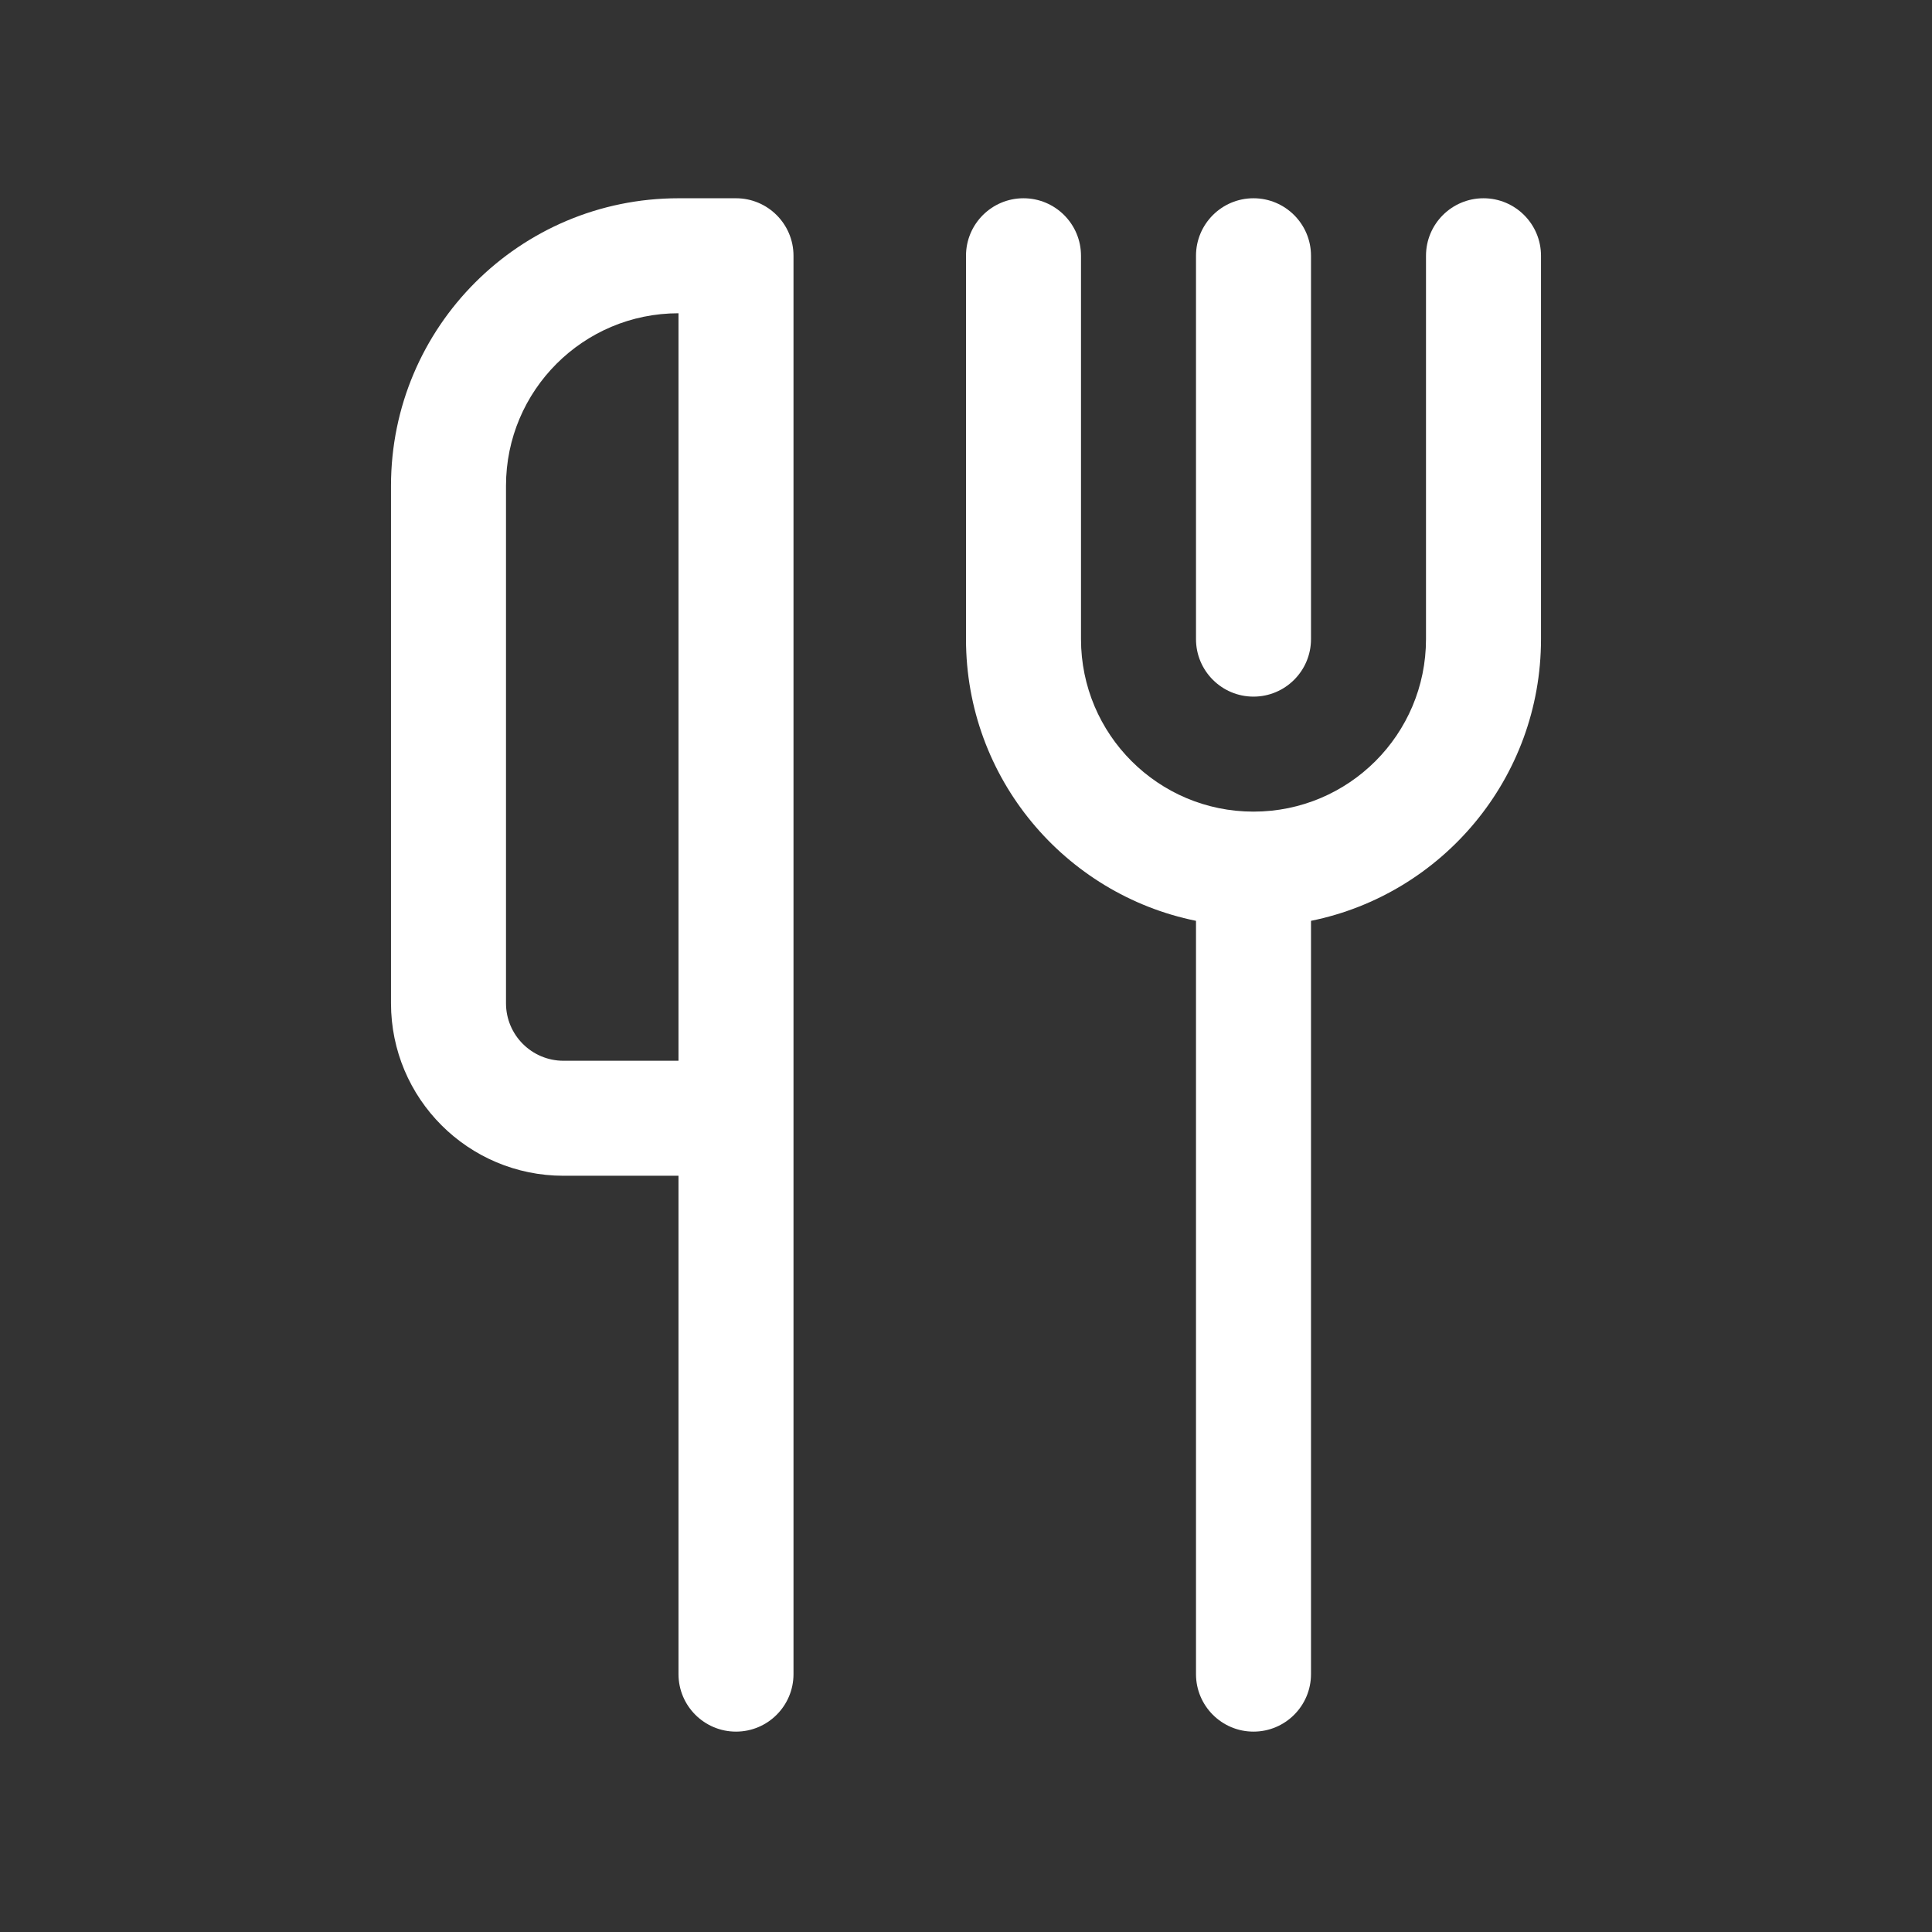
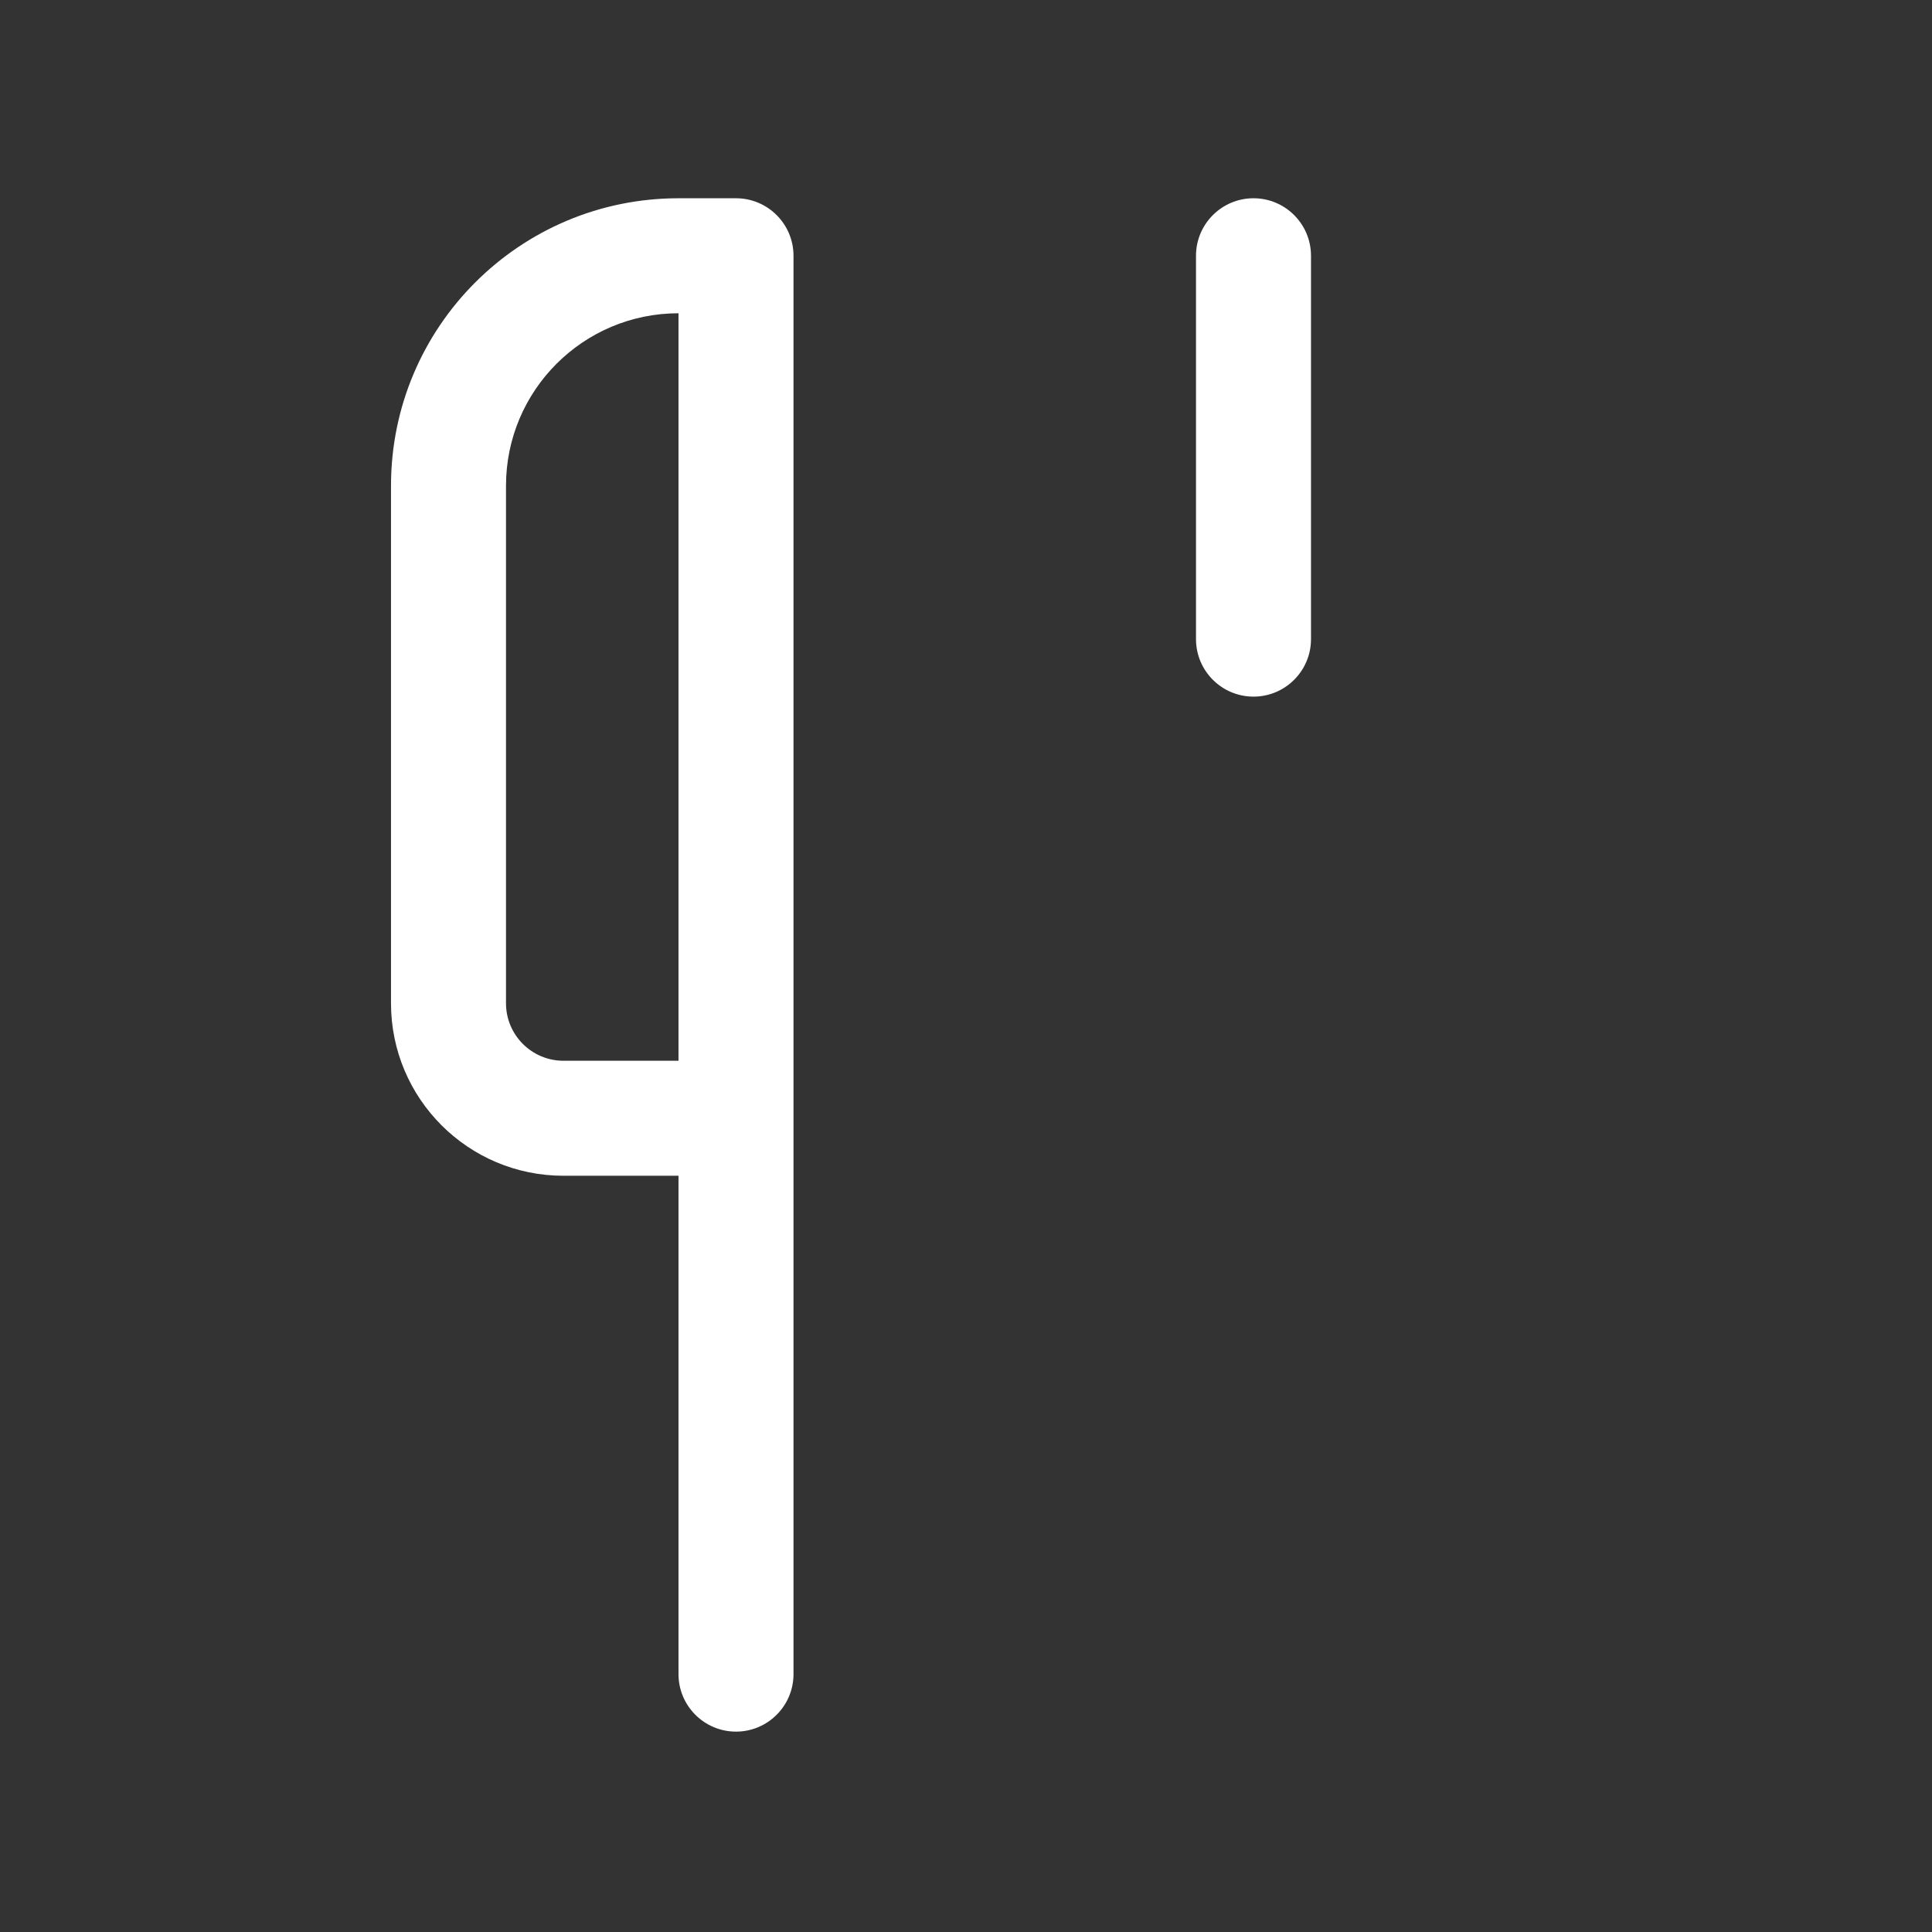
<svg xmlns="http://www.w3.org/2000/svg" width="21" height="21" viewBox="0 0 21 21" fill="none">
  <rect x="0" y="0" width="21" height="21" fill="#333333" stroke="none" />
  <path fill-rule="evenodd" clip-rule="evenodd" d="M4.25 5.28C4.25 3.554 5.649 2.155 7.375 2.155H8C8.345 2.155 8.625 2.435 8.625 2.78V18.197C8.625 18.542 8.345 18.822 8 18.822C7.655 18.822 7.375 18.542 7.375 18.197V12.78H6.125C5.089 12.78 4.25 11.941 4.25 10.905V5.28ZM7.375 3.405C6.339 3.405 5.5 4.245 5.5 5.28V10.905C5.5 11.25 5.78 11.53 6.125 11.53H7.375V3.405Z" fill="white" />
-   <path d="M11.75 2.78C11.75 2.435 11.47 2.155 11.125 2.155C10.78 2.155 10.5 2.435 10.5 2.78V6.947C10.5 8.459 11.574 9.72 13 10.009V18.197C13 18.542 13.28 18.822 13.625 18.822C13.97 18.822 14.25 18.542 14.25 18.197V10.009C15.676 9.72 16.75 8.459 16.75 6.947V2.78C16.75 2.435 16.47 2.155 16.125 2.155C15.78 2.155 15.5 2.435 15.5 2.78V6.947C15.5 7.982 14.661 8.822 13.625 8.822C12.589 8.822 11.75 7.982 11.75 6.947V2.78Z" fill="white" />
-   <path d="M13.625 2.155C13.97 2.155 14.25 2.435 14.25 2.78V6.947C14.25 7.292 13.97 7.572 13.625 7.572C13.28 7.572 13 7.292 13 6.947V2.78C13 2.435 13.28 2.155 13.625 2.155Z" fill="white" />
+   <path d="M13.625 2.155C13.97 2.155 14.25 2.435 14.25 2.78V6.947C14.25 7.292 13.97 7.572 13.625 7.572C13.28 7.572 13 7.292 13 6.947V2.78C13 2.435 13.28 2.155 13.625 2.155" fill="white" />
</svg>